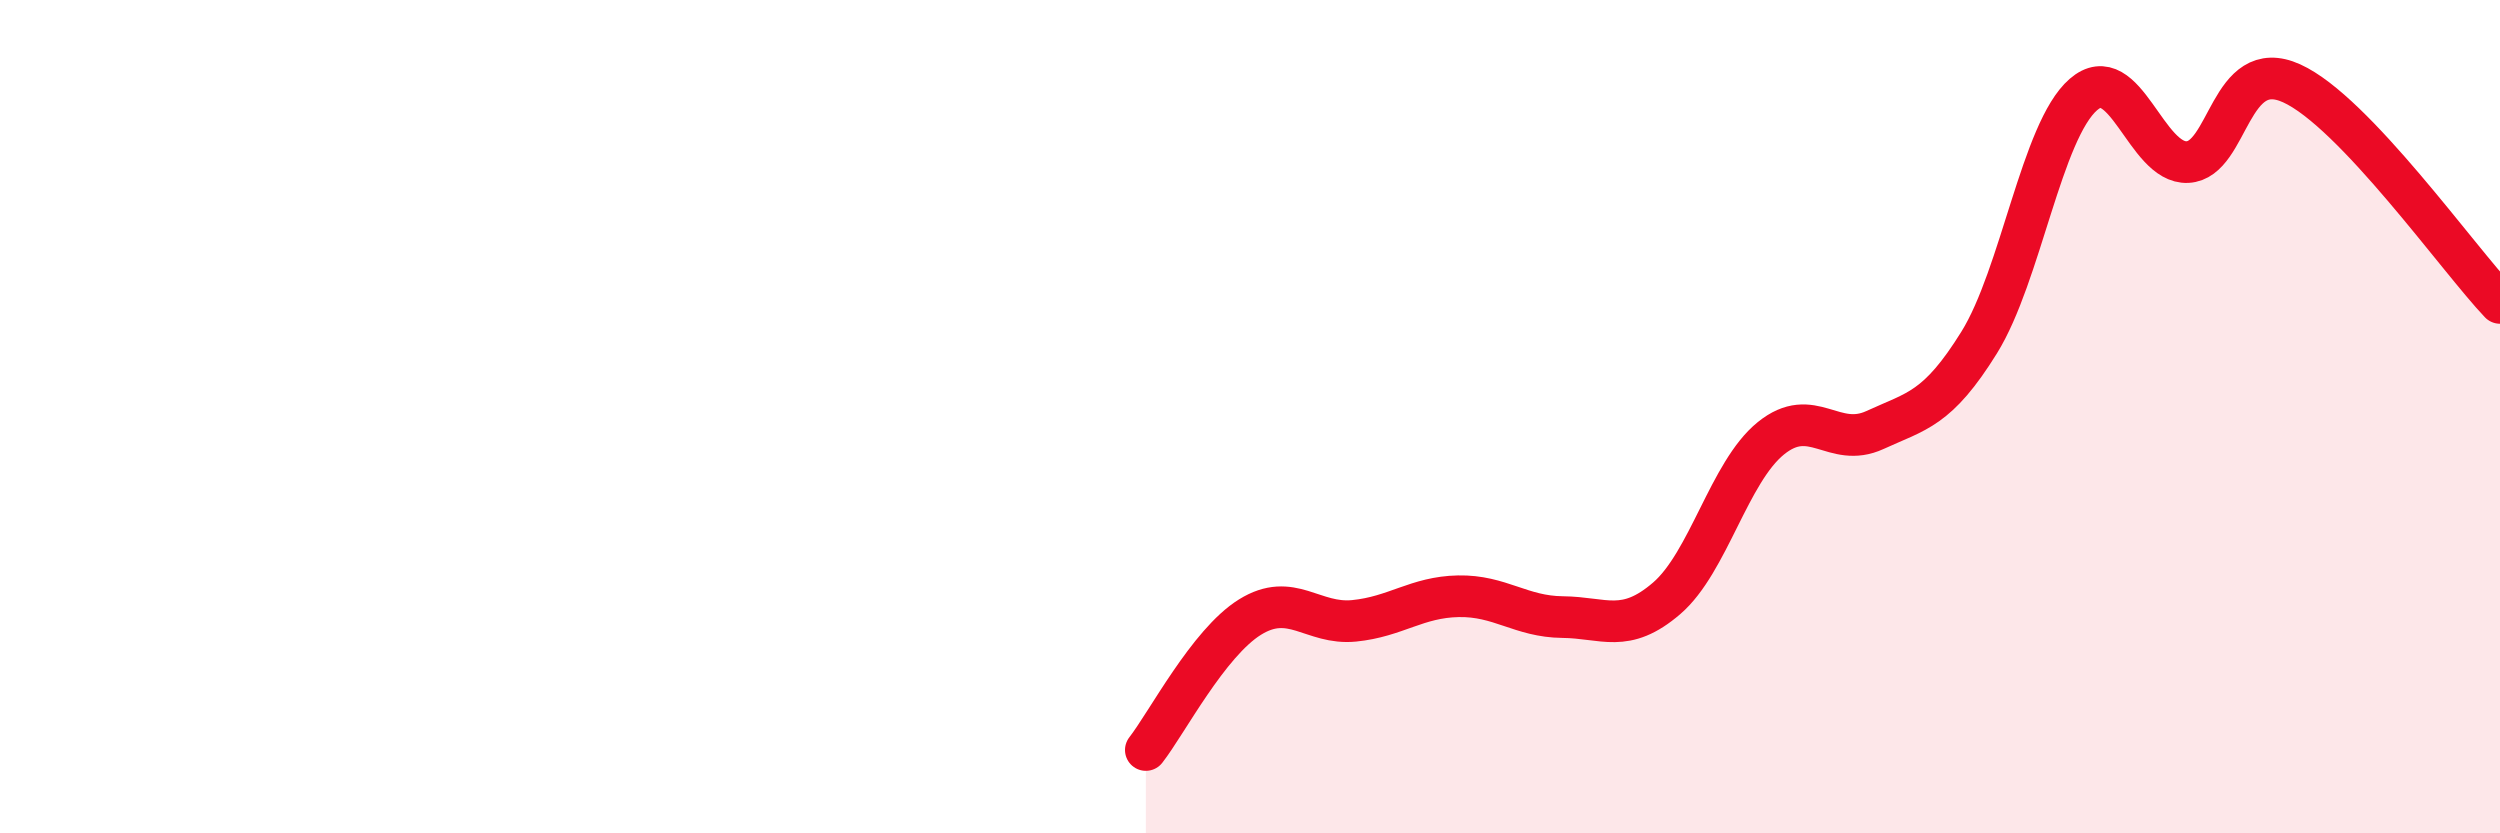
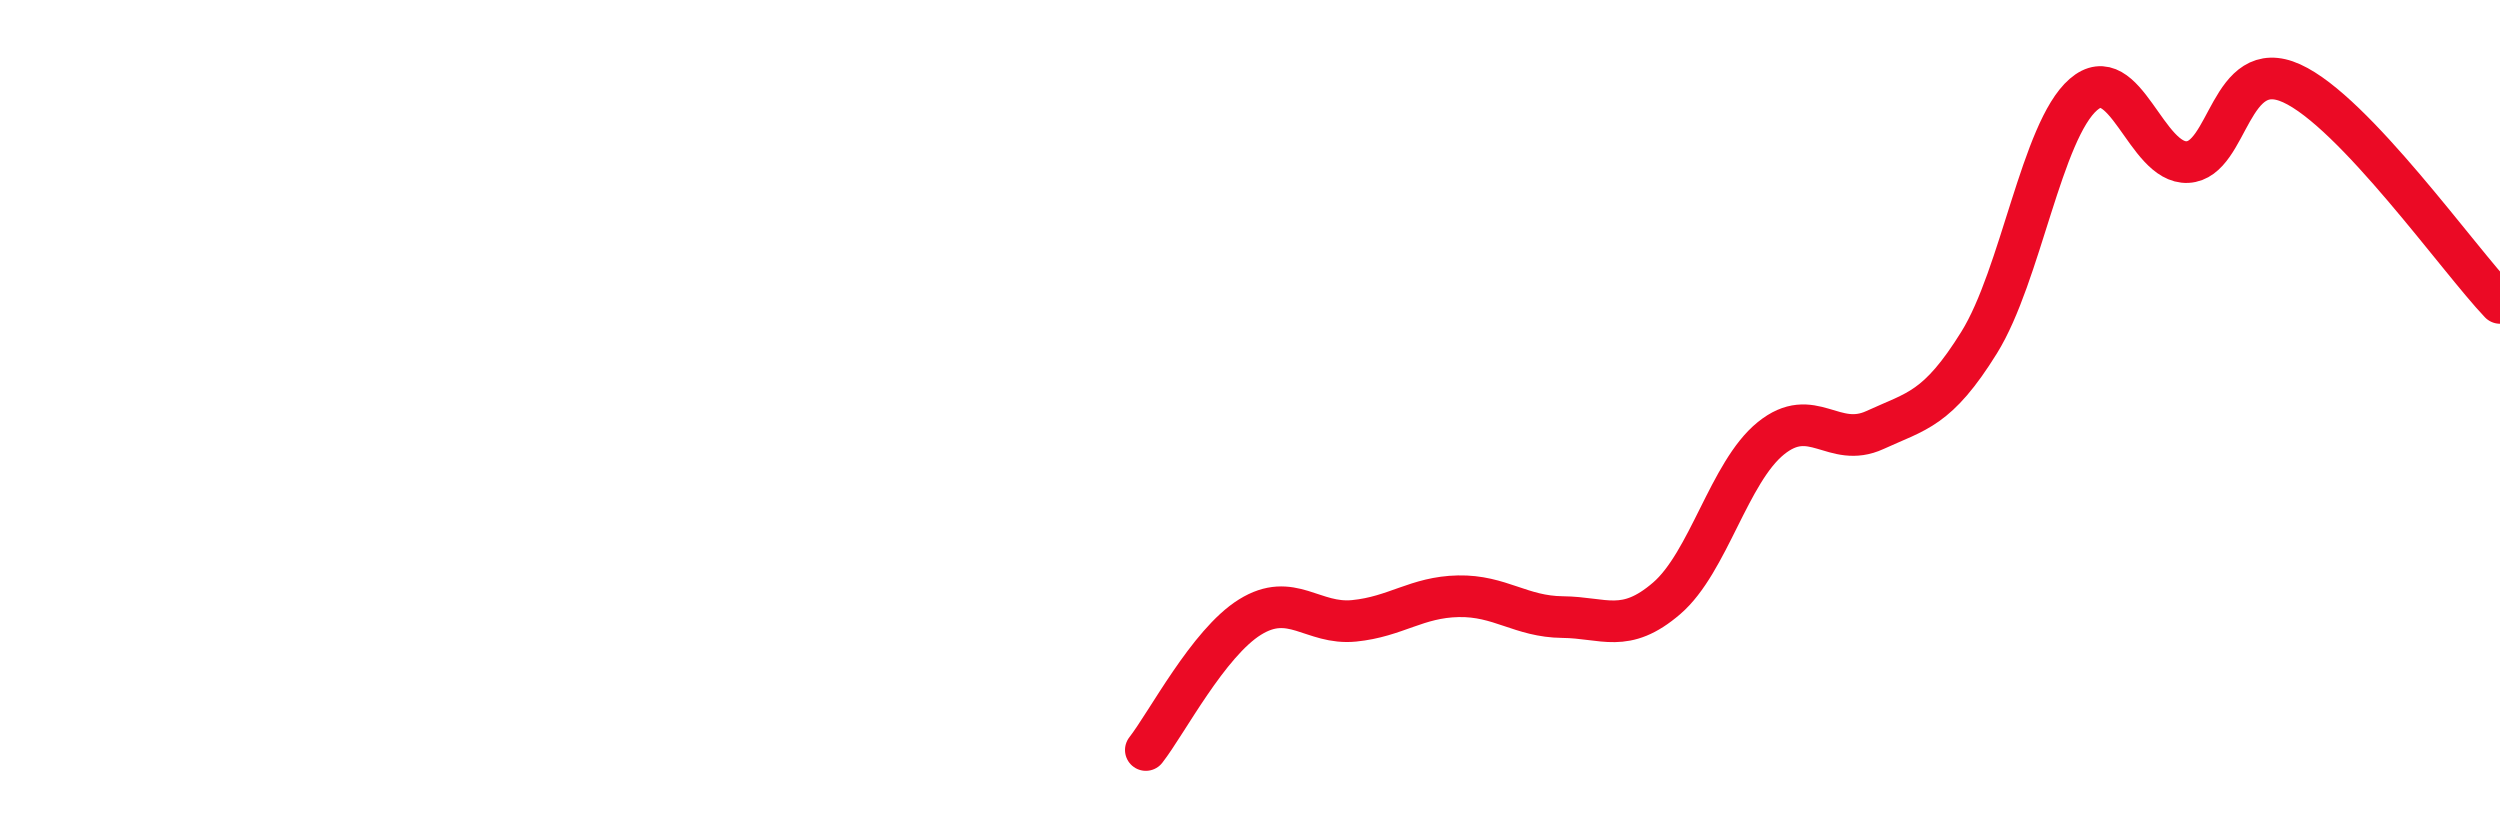
<svg xmlns="http://www.w3.org/2000/svg" width="60" height="20" viewBox="0 0 60 20">
-   <path d="M 27.5,18 C 28,17.36 29,15.43 30,14.81 C 31,14.19 31.5,15 32.5,14.9 C 33.5,14.8 34,14.33 35,14.31 C 36,14.29 36.5,14.8 37.5,14.81 C 38.5,14.82 39,15.22 40,14.36 C 41,13.5 41.5,11.33 42.5,10.52 C 43.5,9.71 44,10.78 45,10.32 C 46,9.86 46.5,9.83 47.5,8.22 C 48.5,6.61 49,3.14 50,2.27 C 51,1.4 51.5,3.94 52.5,3.89 C 53.5,3.84 53.5,1.32 55,2 C 56.5,2.68 59,6.22 60,7.27L60 20L27.5 20Z" fill="#EB0A25" opacity="0.1" stroke-linecap="round" stroke-linejoin="round" />
  <path d="M 27.5,18 C 28,17.36 29,15.43 30,14.81 C 31,14.19 31.5,15 32.5,14.9 C 33.5,14.8 34,14.33 35,14.31 C 36,14.29 36.5,14.8 37.5,14.81 C 38.5,14.82 39,15.22 40,14.36 C 41,13.5 41.5,11.33 42.5,10.52 C 43.5,9.71 44,10.78 45,10.32 C 46,9.86 46.5,9.83 47.5,8.22 C 48.5,6.61 49,3.14 50,2.27 C 51,1.4 51.5,3.94 52.5,3.89 C 53.5,3.84 53.5,1.32 55,2 C 56.5,2.68 59,6.22 60,7.27" stroke="#EB0A25" stroke-width="1" fill="none" stroke-linecap="round" stroke-linejoin="round" />
</svg>